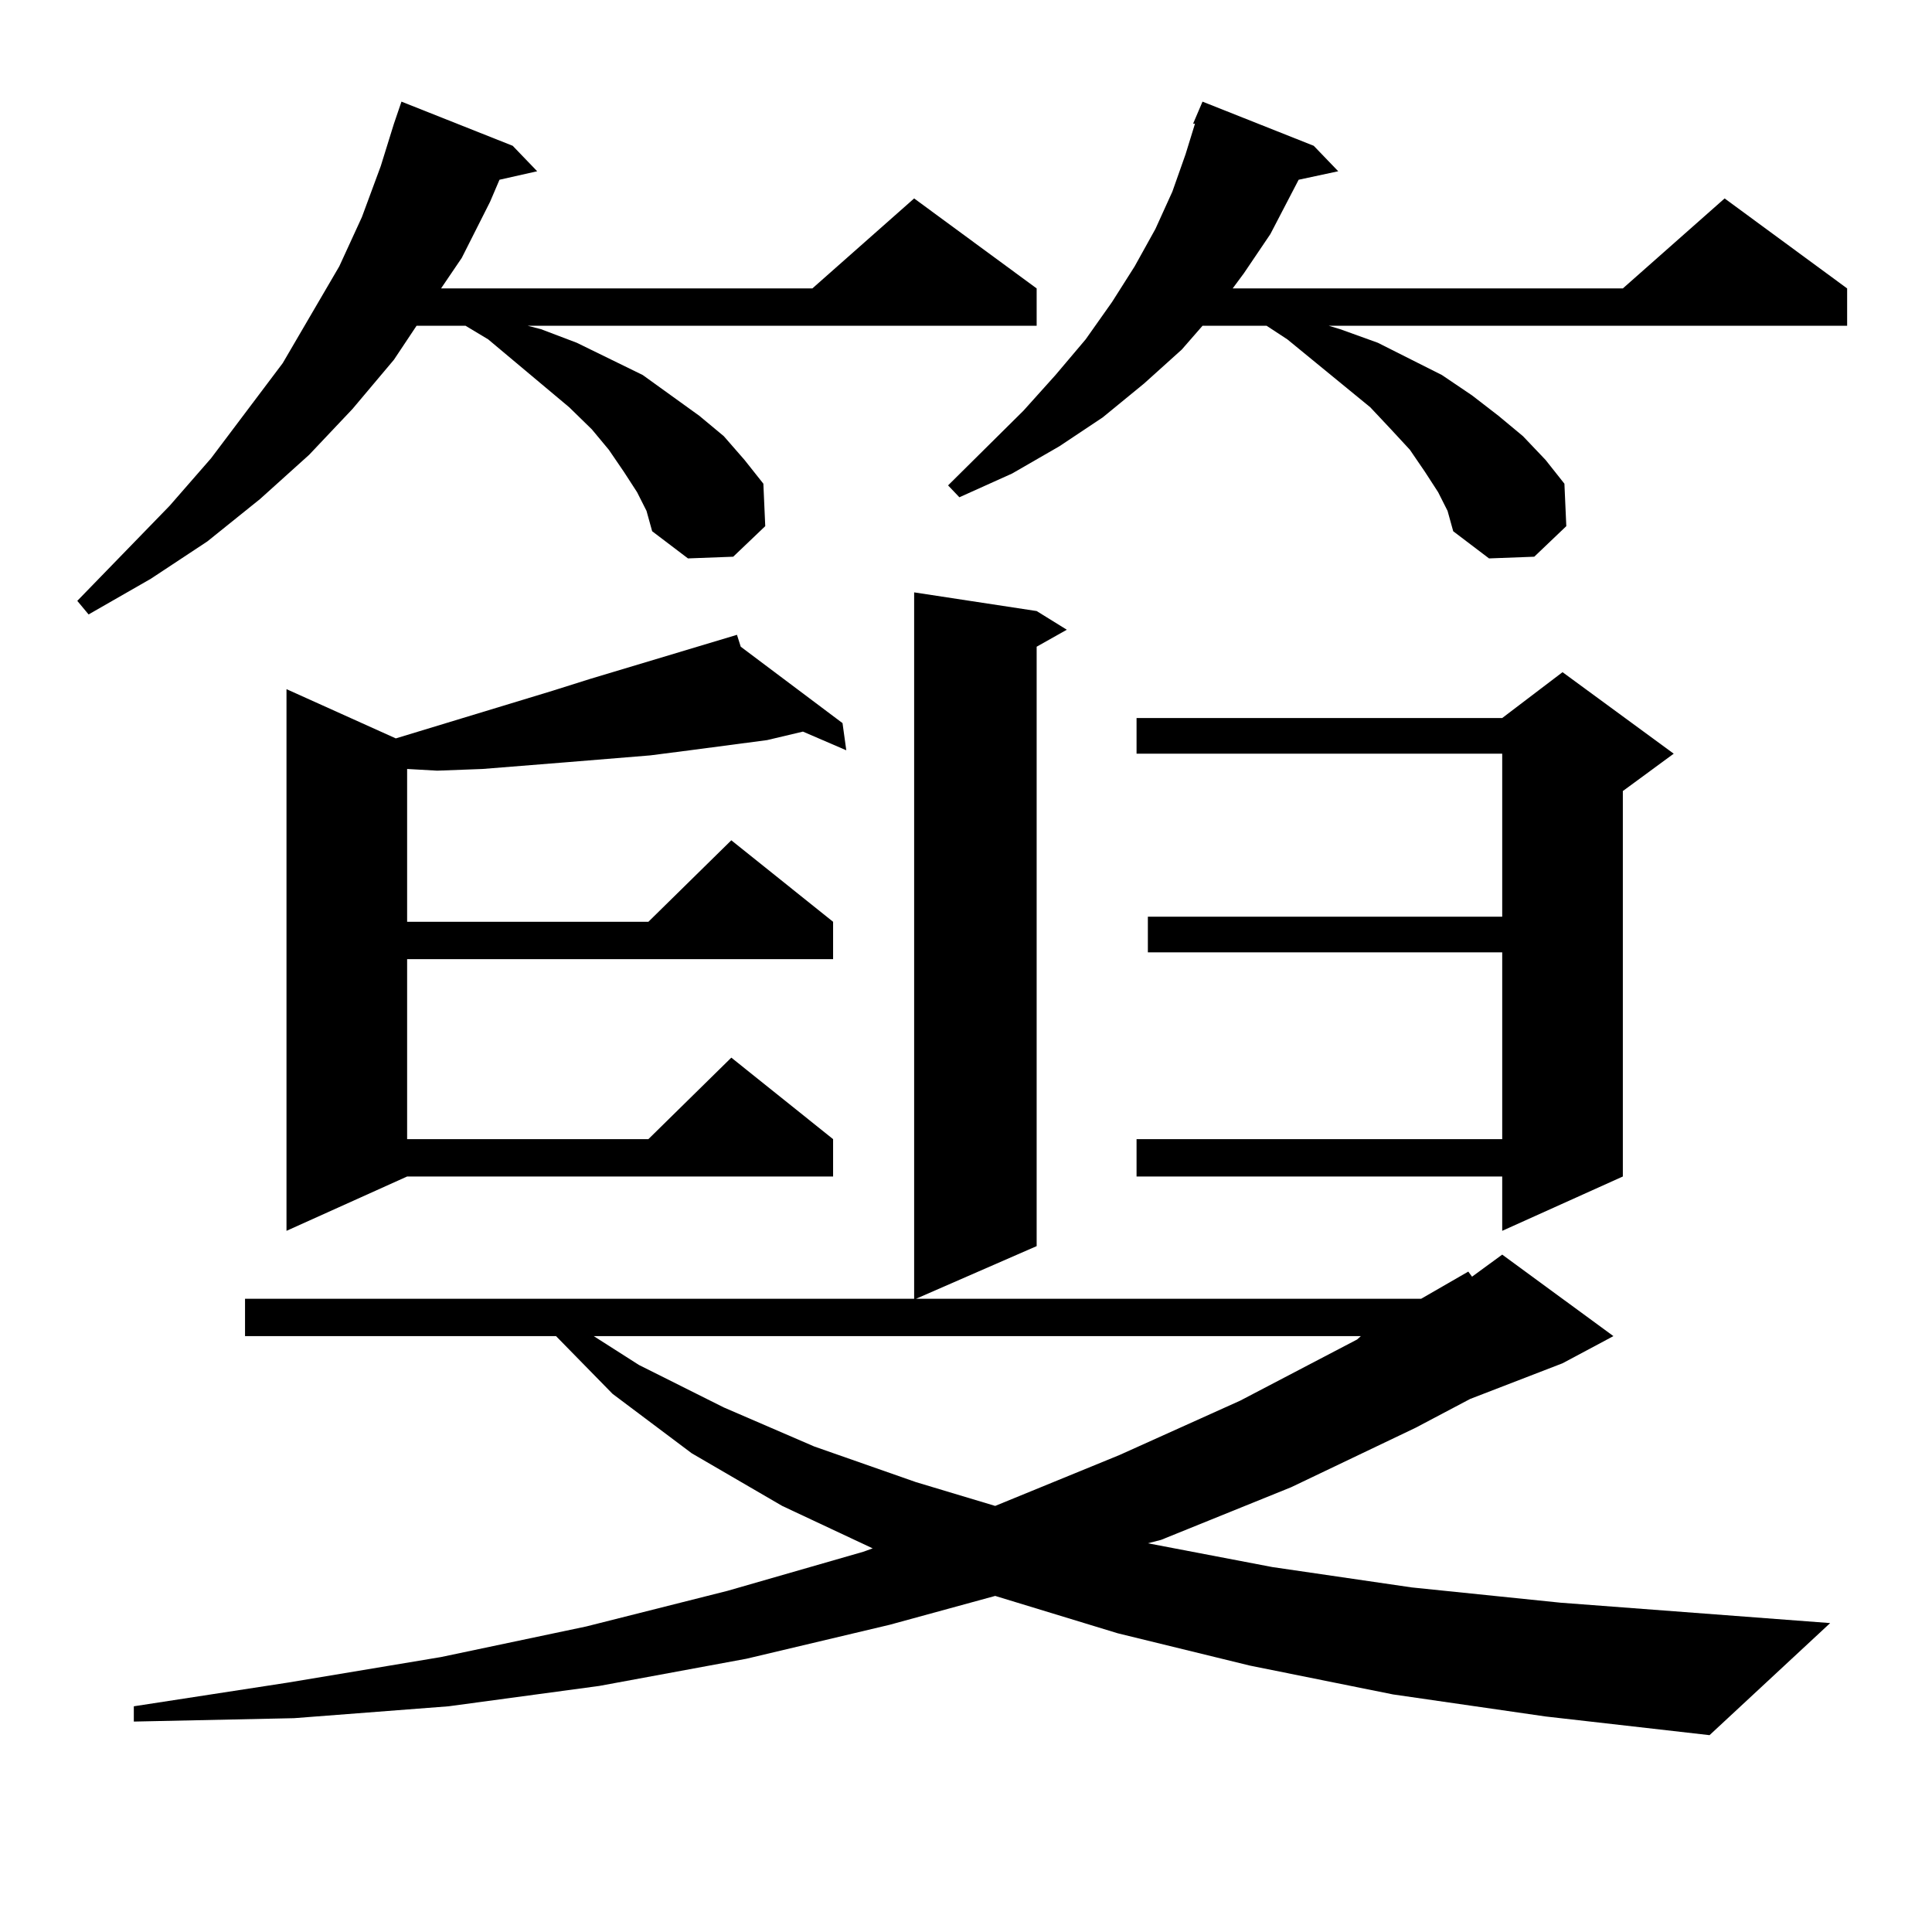
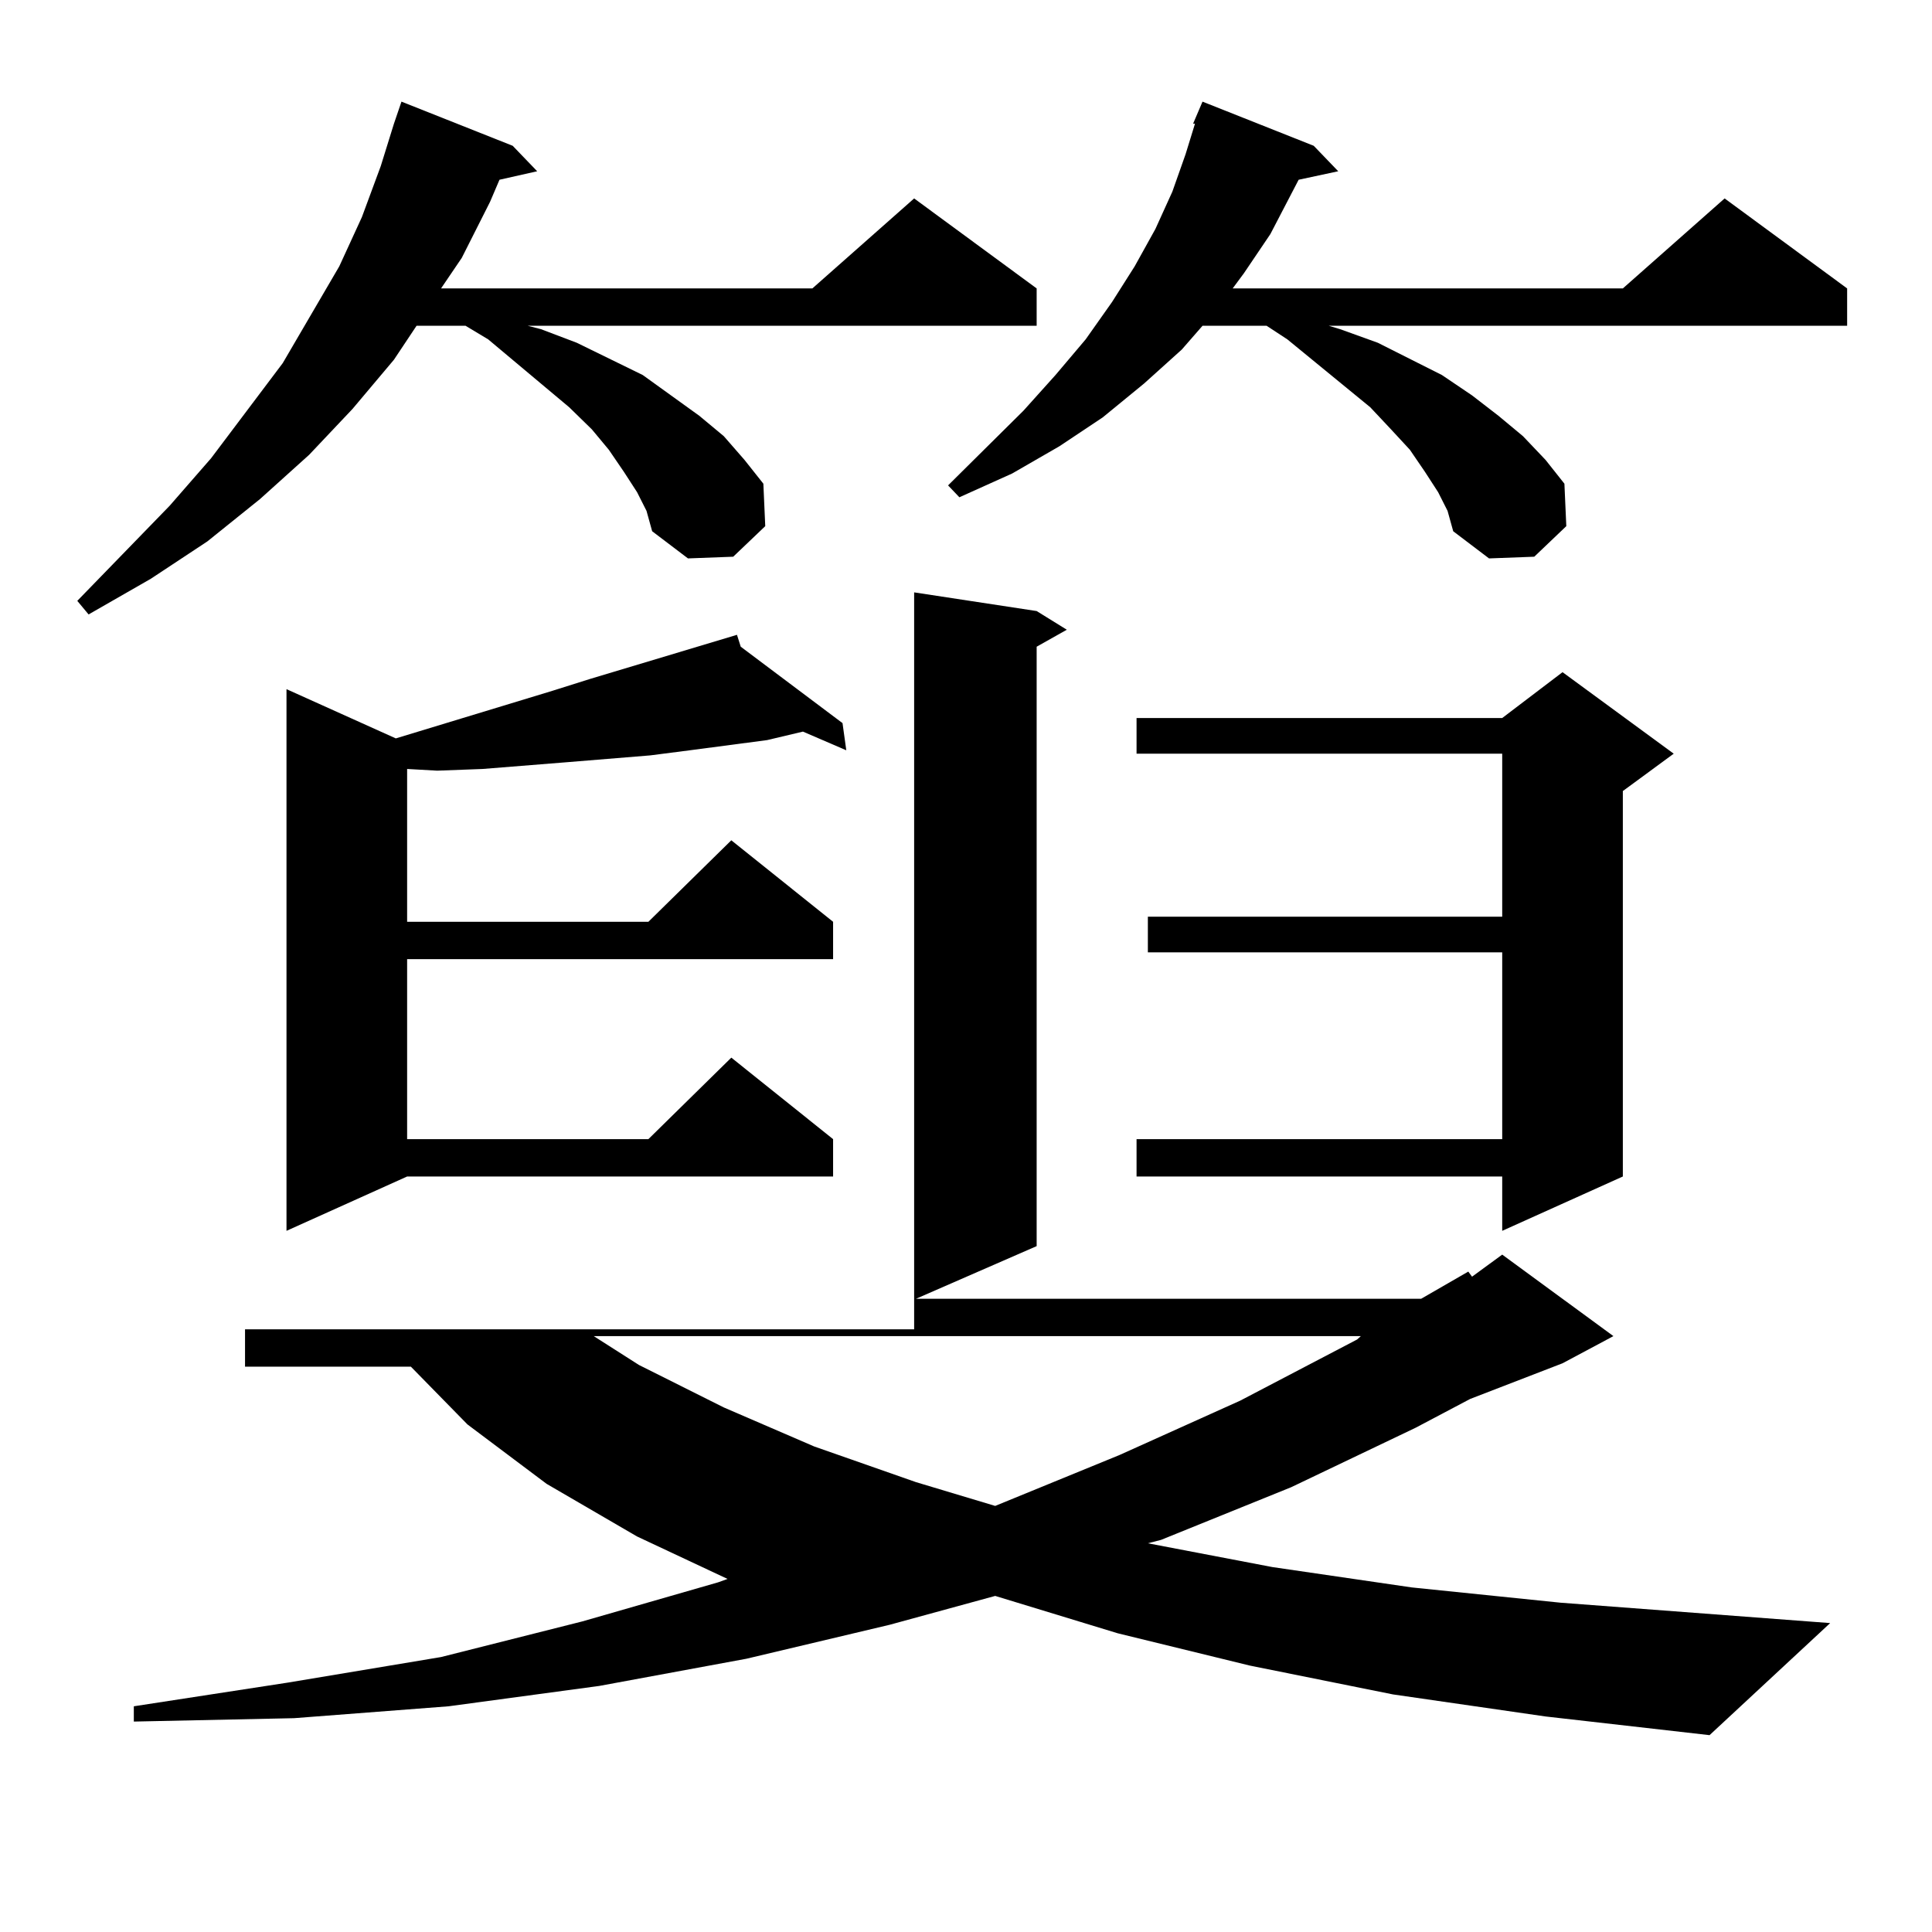
<svg xmlns="http://www.w3.org/2000/svg" version="1.1" id="图层_1" x="0px" y="0px" width="1000px" height="1000px" viewBox="0 0 1000 1000" enable-background="new 0 0 1000 1000" xml:space="preserve">
-   <path d="M329.749,254.754l-6.829-10.547l-7.805-11.426l-8.78-10.547l-11.707-11.426l-41.95-35.156l-11.707-7.031h-25.365  l-11.707,17.578l-21.463,25.488l-22.438,23.73l-25.365,22.852l-27.316,21.973l-29.268,19.336l-32.194,18.457L40,311.004  l47.804-49.219l21.463-24.609l37.072-49.219l29.268-50.098l11.707-25.488l9.756-26.367l6.829-21.973l3.902-11.426l57.56,22.852  l12.683,13.184l-19.512,4.395l-4.878,11.426l-14.634,29.004l-10.731,15.82h192.19l52.682-46.582l63.413,46.582v19.336H273.165  l6.829,1.758l18.536,7.031l34.146,16.699l14.634,10.547l14.634,10.547l12.683,10.547l10.731,12.305l9.756,12.305l0.976,21.973  l-16.585,15.82l-23.414,0.879l-18.536-14.063l-2.927-10.547L329.749,254.754z M720.958,877.02l-74.145-14.941l-68.291-16.699  l-63.413-19.336l-54.633,14.941l-74.145,17.578l-76.096,14.063l-78.047,10.547l-79.998,6.152l-82.925,1.758v-7.91l79.998-12.305  l79.022-13.184l75.12-15.82l73.169-18.457l70.242-20.215l4.878-1.758l-46.828-21.973l-46.828-27.246l-40.975-30.762l-29.268-29.883  H126.827v-19.336H473.16V306.609l63.413,9.668l15.609,9.668l-15.609,8.789v310.254l-62.438,27.246h261.457l24.39-14.063l1.951,2.637  l15.609-11.426l57.56,42.188l-26.341,14.063l-47.804,18.457l-28.292,14.941l-64.389,30.762l-67.315,27.246l-6.829,1.758  l64.389,12.305l72.193,10.547l77.071,7.91l139.509,10.547l-62.438,58.008l-84.876-9.668L720.958,877.02z M383.406,334.734  l52.682,39.551l1.951,14.063L415.6,378.68l-18.536,4.395l-39.999,5.273l-20.487,2.637l-42.926,3.516l-43.901,3.516l-23.414,0.879  l-15.609-0.879v79.102h124.875l42.926-42.188l52.682,42.188v19.336H210.727v93.164h124.875l42.926-42.188l52.682,42.188v19.336  H210.727l-62.438,28.125V356.707l56.584,25.488l80.974-24.609l19.512-6.152l76.096-22.852L383.406,334.734z M307.31,691.57  l23.414,14.941l43.901,21.973l46.828,20.215l52.682,18.457l40.975,12.305l64.389-26.367l62.438-28.125l60.486-31.641l1.951-1.758  H307.31z M744.373,254.754l-6.829-10.547l-7.805-11.426l-9.756-10.547l-10.731-11.426l-42.926-35.156l-10.731-7.031h-33.17  l-10.731,12.305l-19.512,17.578l-21.463,17.578l-22.438,14.941l-24.39,14.063l-27.316,12.305l-5.854-6.152l39.023-38.672  l16.585-18.457l15.609-18.457l13.658-19.336l11.707-18.457l10.731-19.336l8.78-19.336l6.829-19.336l4.878-15.82h-0.976l4.878-11.426  l57.56,22.852l12.683,13.184l-20.487,4.395l-14.634,28.125l-13.658,20.215l-5.854,7.91H839.98l52.682-46.582l63.413,46.582v19.336  H687.789l5.854,1.758l19.512,7.031l33.17,16.699l15.609,10.547l13.658,10.547l12.683,10.547l11.707,12.305l9.756,12.305  l0.976,21.973l-16.585,15.82l-23.414,0.879l-18.536-14.063l-2.927-10.547L744.373,254.754z M866.321,390.105l-26.341,19.336v199.512  l-62.438,28.125v-28.125H588.279v-19.336h189.264v-96.68h-183.41V474.48h183.41v-84.375H588.279v-18.457h189.264l31.219-23.73  L866.321,390.105z" />
+   <path d="M329.749,254.754l-6.829-10.547l-7.805-11.426l-8.78-10.547l-11.707-11.426l-41.95-35.156l-11.707-7.031h-25.365  l-11.707,17.578l-21.463,25.488l-22.438,23.73l-25.365,22.852l-27.316,21.973l-29.268,19.336l-32.194,18.457L40,311.004  l47.804-49.219l21.463-24.609l37.072-49.219l29.268-50.098l11.707-25.488l9.756-26.367l6.829-21.973l3.902-11.426l57.56,22.852  l12.683,13.184l-19.512,4.395l-4.878,11.426l-14.634,29.004l-10.731,15.82h192.19l52.682-46.582l63.413,46.582v19.336H273.165  l6.829,1.758l18.536,7.031l34.146,16.699l14.634,10.547l14.634,10.547l12.683,10.547l10.731,12.305l9.756,12.305l0.976,21.973  l-16.585,15.82l-23.414,0.879l-18.536-14.063l-2.927-10.547L329.749,254.754z M720.958,877.02l-74.145-14.941l-68.291-16.699  l-63.413-19.336l-54.633,14.941l-74.145,17.578l-76.096,14.063l-78.047,10.547l-79.998,6.152l-82.925,1.758v-7.91l79.998-12.305  l79.022-13.184l73.169-18.457l70.242-20.215l4.878-1.758l-46.828-21.973l-46.828-27.246l-40.975-30.762l-29.268-29.883  H126.827v-19.336H473.16V306.609l63.413,9.668l15.609,9.668l-15.609,8.789v310.254l-62.438,27.246h261.457l24.39-14.063l1.951,2.637  l15.609-11.426l57.56,42.188l-26.341,14.063l-47.804,18.457l-28.292,14.941l-64.389,30.762l-67.315,27.246l-6.829,1.758  l64.389,12.305l72.193,10.547l77.071,7.91l139.509,10.547l-62.438,58.008l-84.876-9.668L720.958,877.02z M383.406,334.734  l52.682,39.551l1.951,14.063L415.6,378.68l-18.536,4.395l-39.999,5.273l-20.487,2.637l-42.926,3.516l-43.901,3.516l-23.414,0.879  l-15.609-0.879v79.102h124.875l42.926-42.188l52.682,42.188v19.336H210.727v93.164h124.875l42.926-42.188l52.682,42.188v19.336  H210.727l-62.438,28.125V356.707l56.584,25.488l80.974-24.609l19.512-6.152l76.096-22.852L383.406,334.734z M307.31,691.57  l23.414,14.941l43.901,21.973l46.828,20.215l52.682,18.457l40.975,12.305l64.389-26.367l62.438-28.125l60.486-31.641l1.951-1.758  H307.31z M744.373,254.754l-6.829-10.547l-7.805-11.426l-9.756-10.547l-10.731-11.426l-42.926-35.156l-10.731-7.031h-33.17  l-10.731,12.305l-19.512,17.578l-21.463,17.578l-22.438,14.941l-24.39,14.063l-27.316,12.305l-5.854-6.152l39.023-38.672  l16.585-18.457l15.609-18.457l13.658-19.336l11.707-18.457l10.731-19.336l8.78-19.336l6.829-19.336l4.878-15.82h-0.976l4.878-11.426  l57.56,22.852l12.683,13.184l-20.487,4.395l-14.634,28.125l-13.658,20.215l-5.854,7.91H839.98l52.682-46.582l63.413,46.582v19.336  H687.789l5.854,1.758l19.512,7.031l33.17,16.699l15.609,10.547l13.658,10.547l12.683,10.547l11.707,12.305l9.756,12.305  l0.976,21.973l-16.585,15.82l-23.414,0.879l-18.536-14.063l-2.927-10.547L744.373,254.754z M866.321,390.105l-26.341,19.336v199.512  l-62.438,28.125v-28.125H588.279v-19.336h189.264v-96.68h-183.41V474.48h183.41v-84.375H588.279v-18.457h189.264l31.219-23.73  L866.321,390.105z" />
</svg>